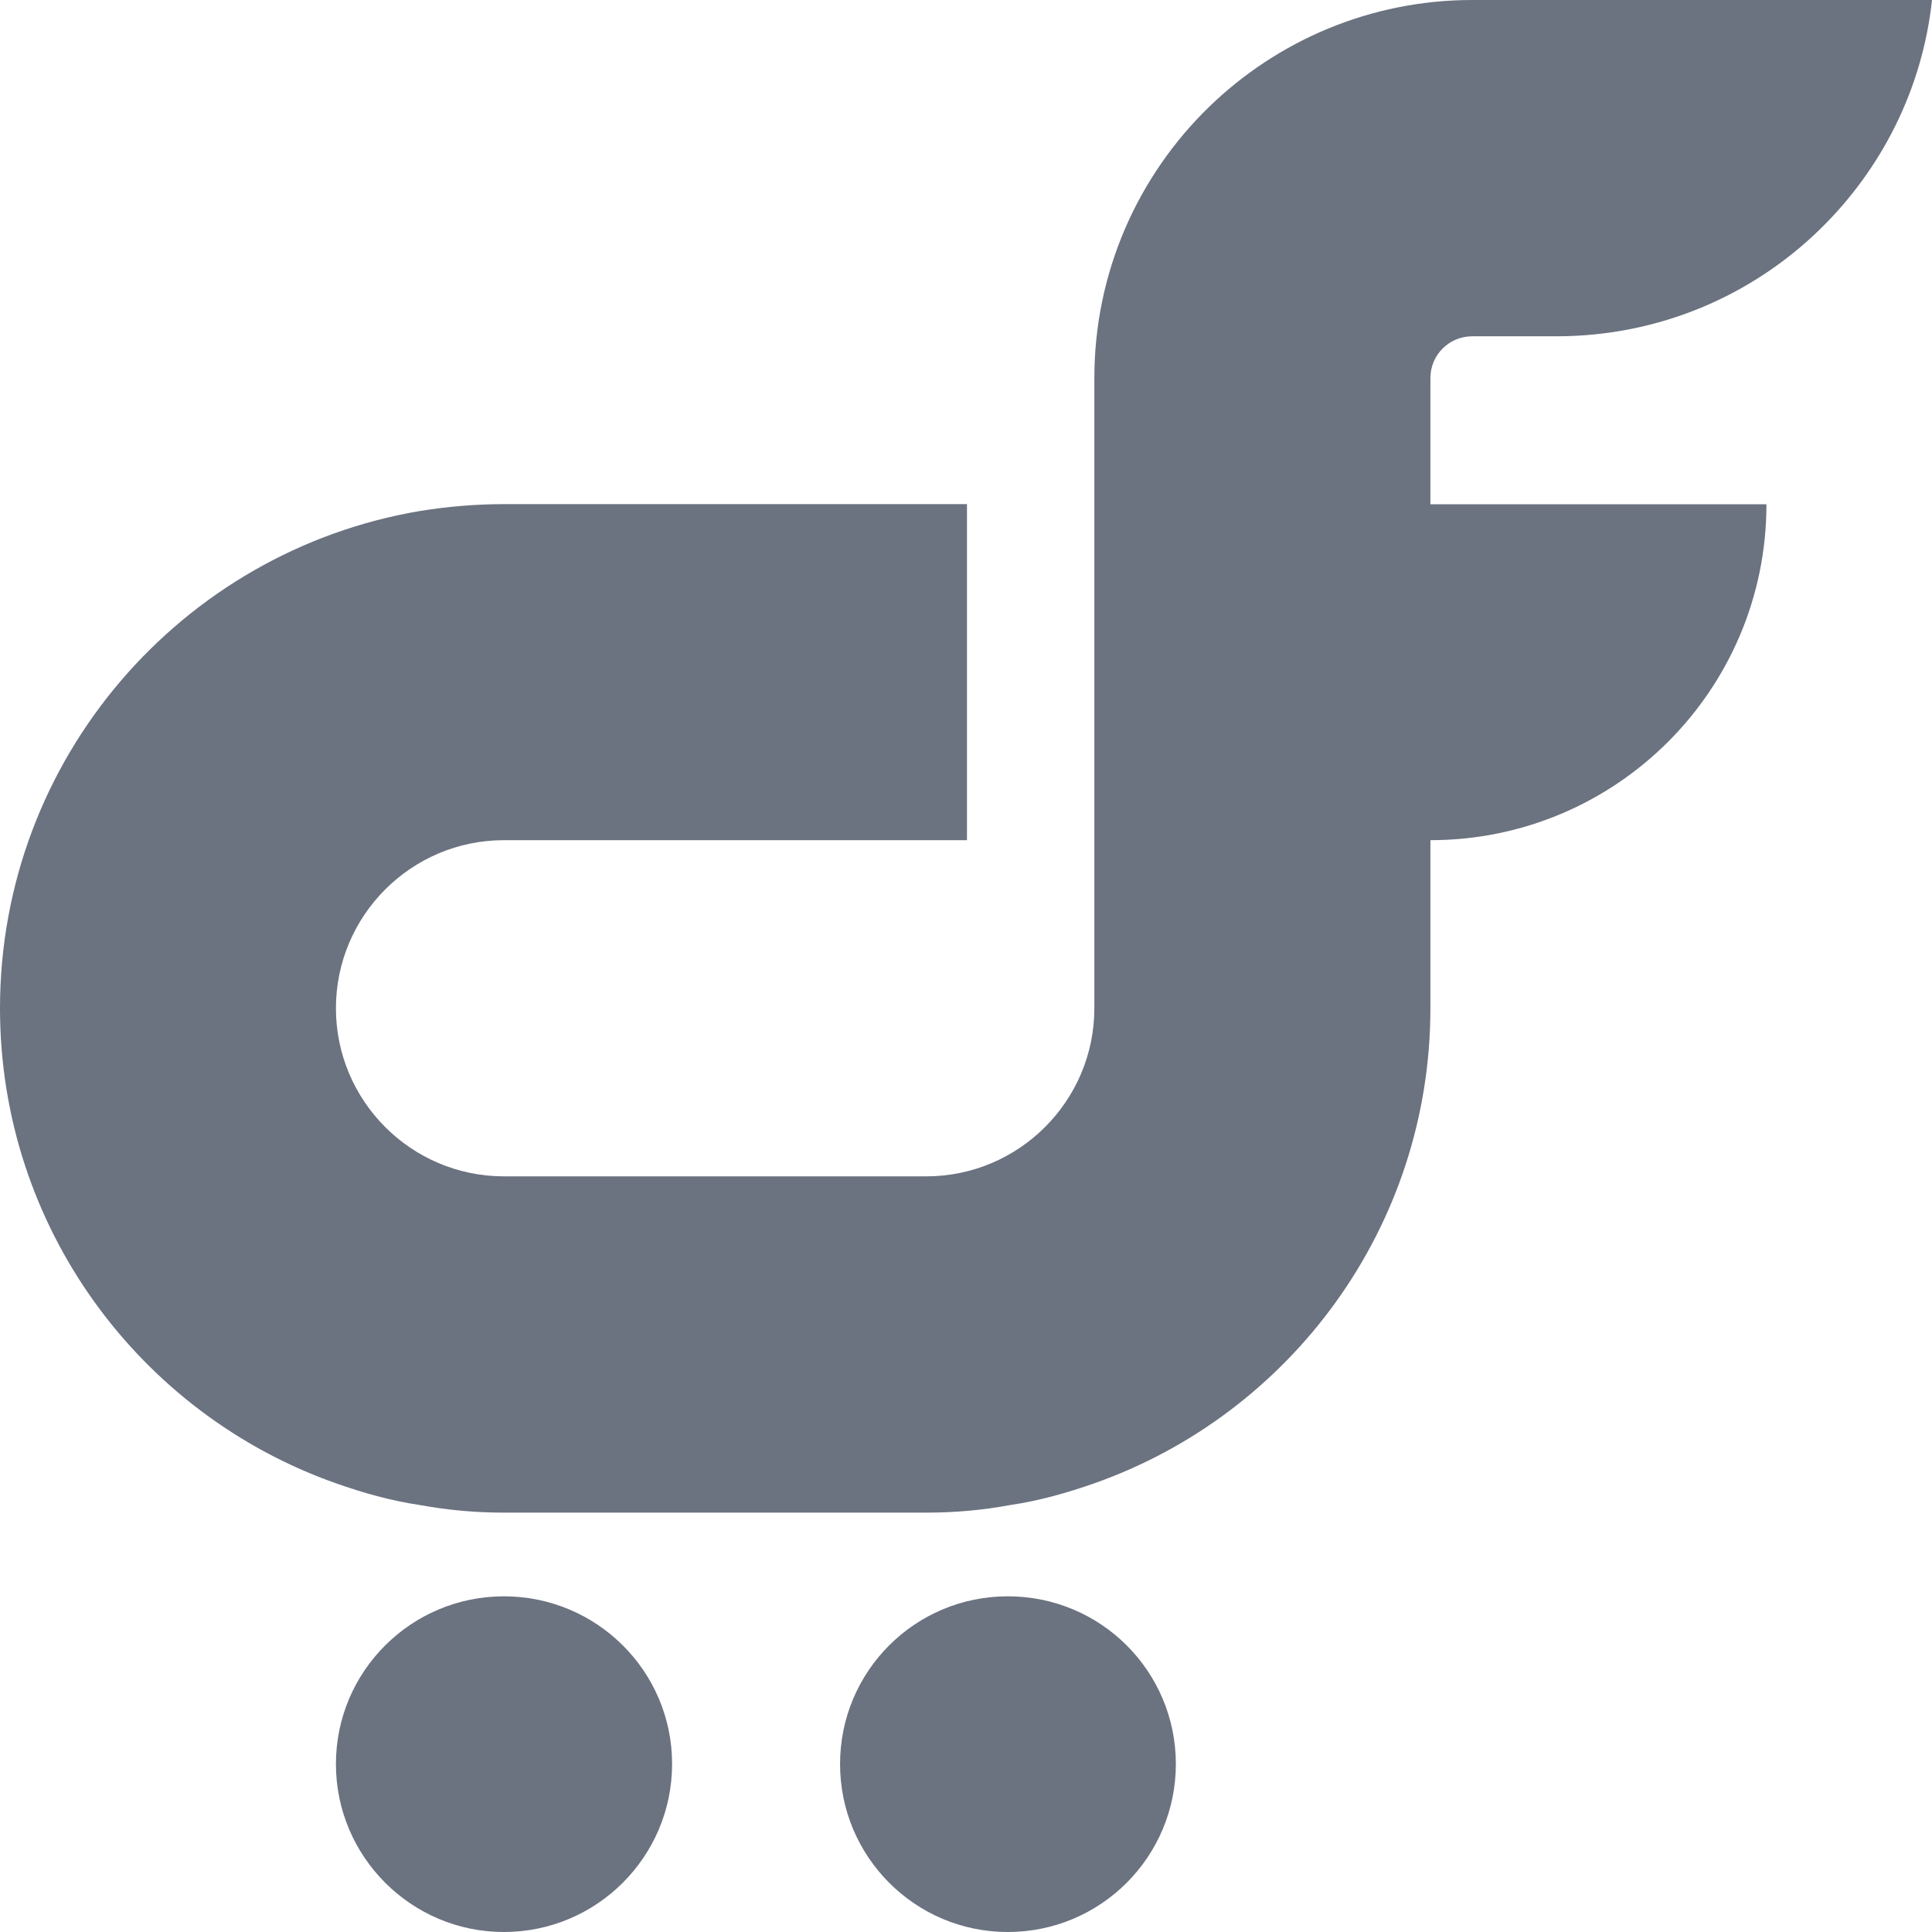
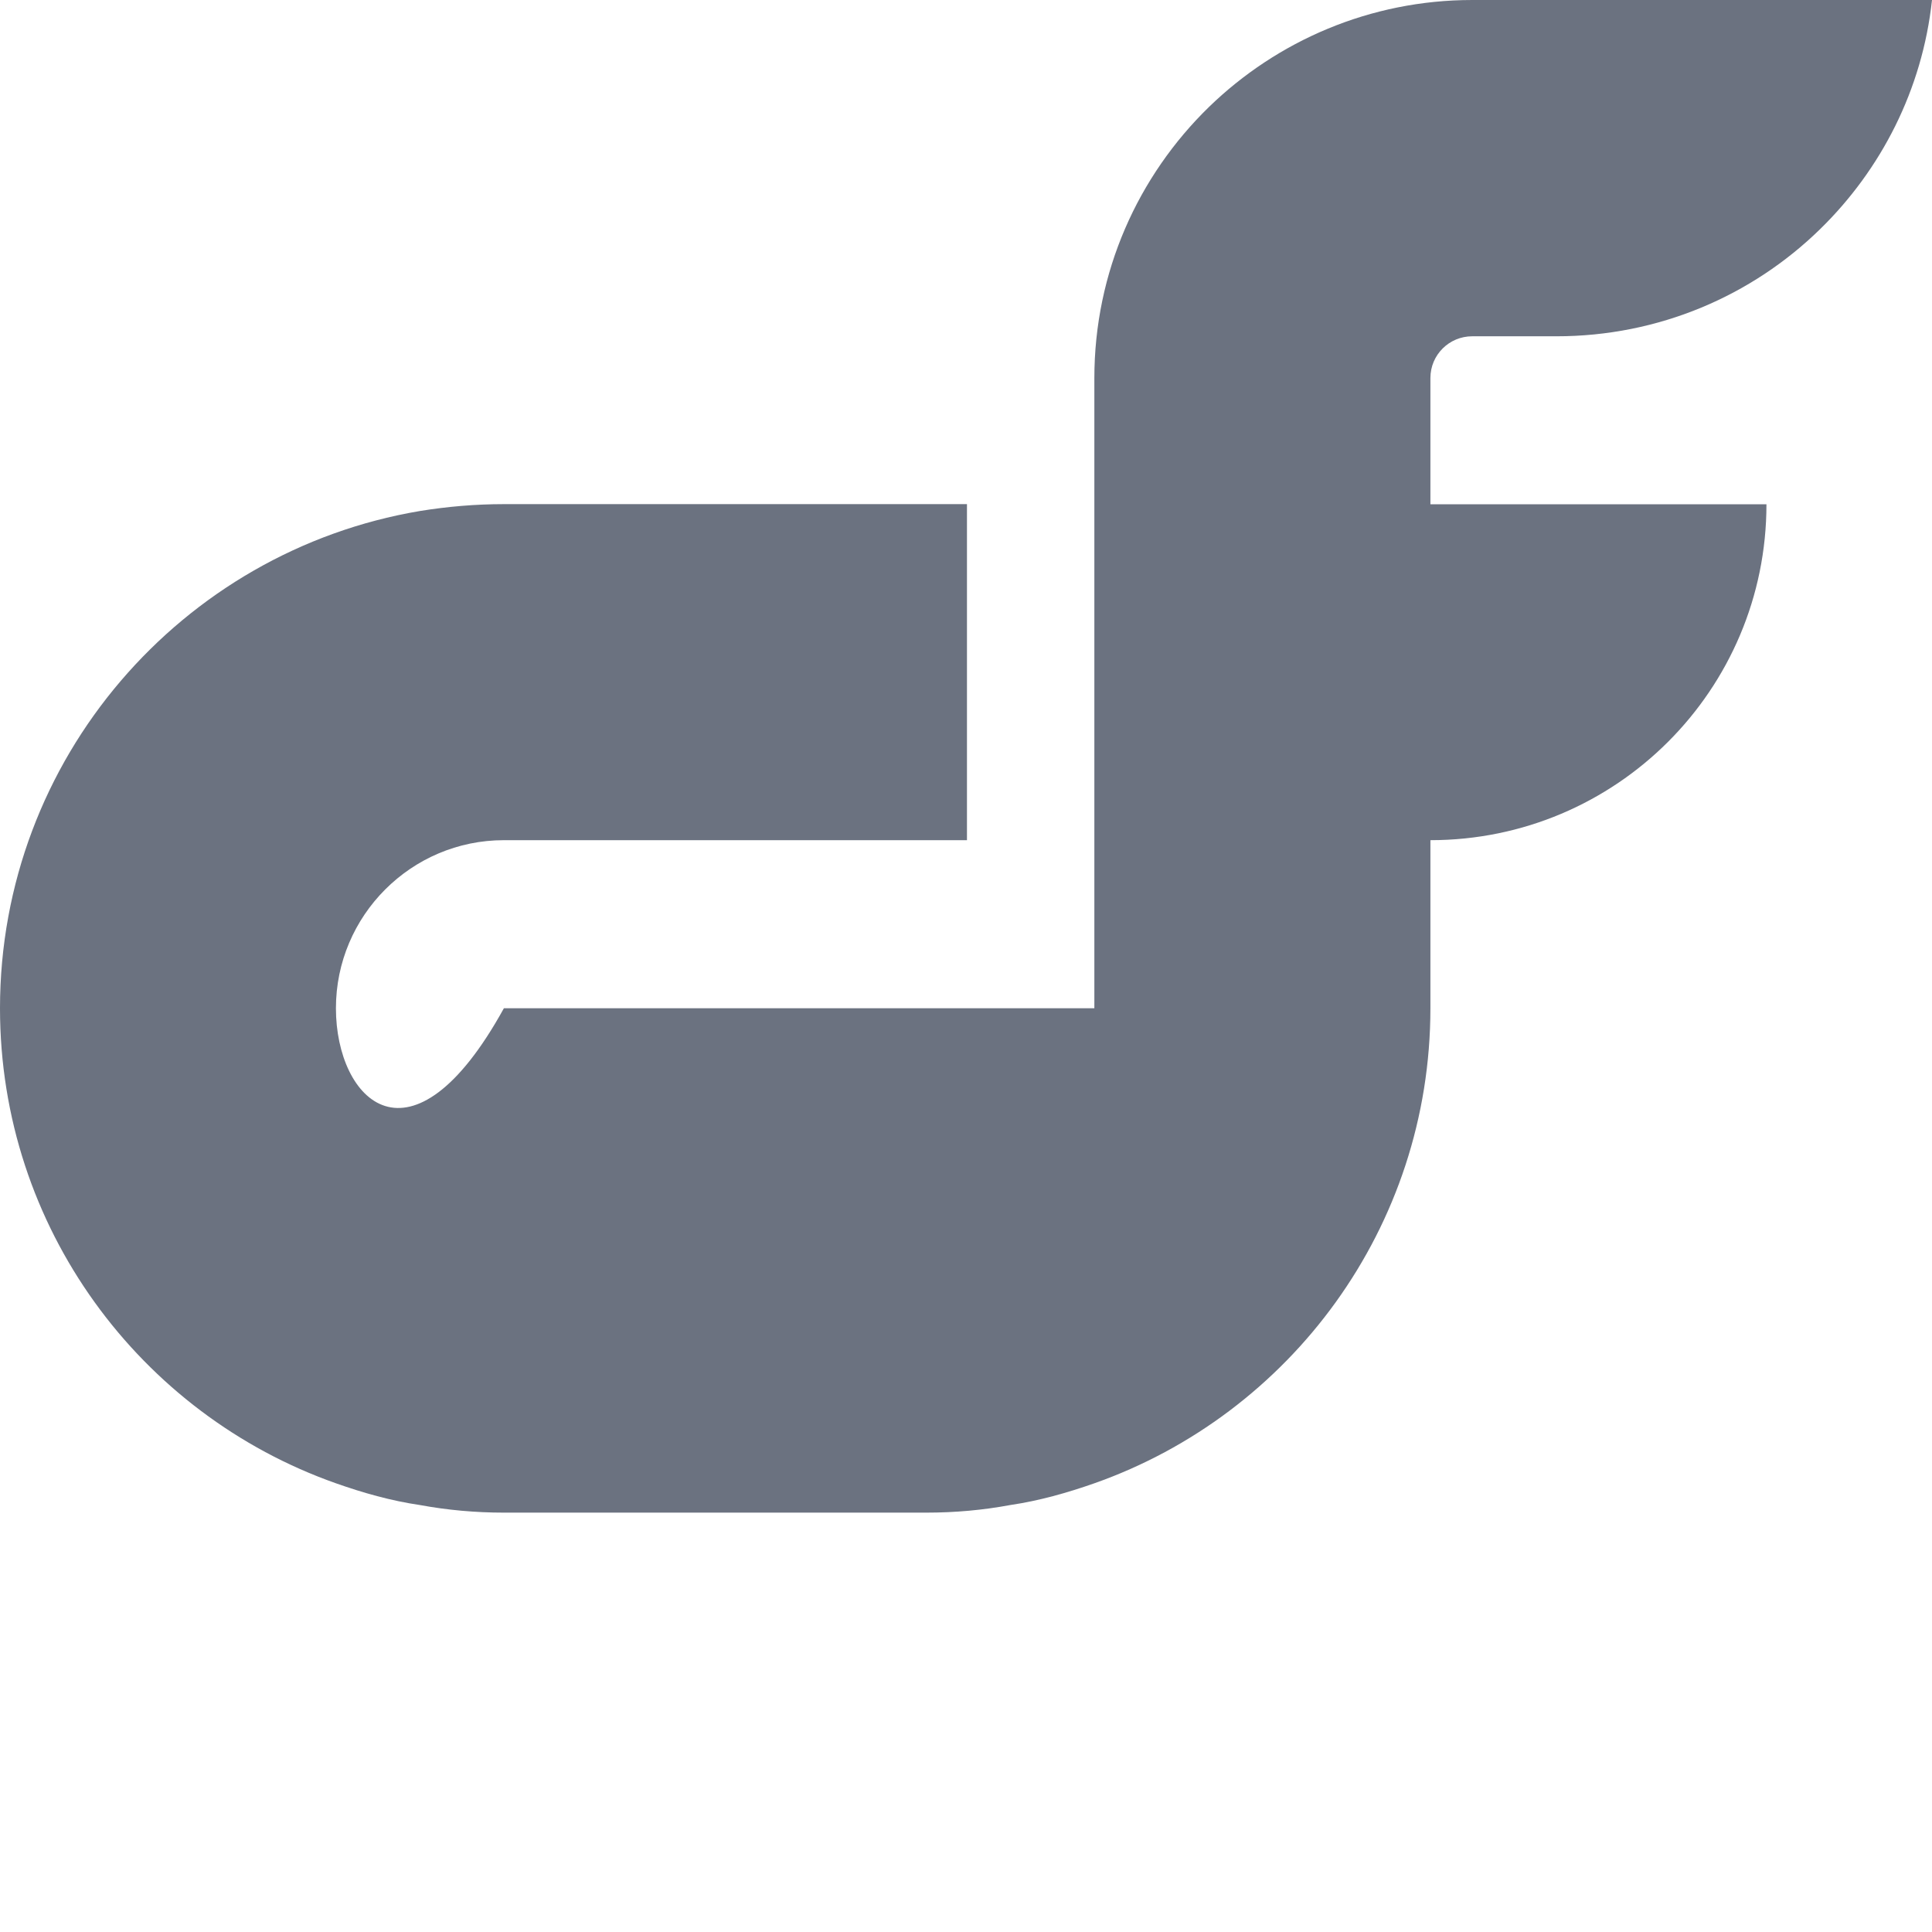
<svg xmlns="http://www.w3.org/2000/svg" width="16" height="16" viewBox="0 0 16 16" fill="none">
-   <path d="M10.011 0.887C9.426 1.457 9.063 2.251 9.063 3.132V8.35C9.063 9.117 8.438 9.742 7.671 9.742H4.173C3.406 9.742 2.782 9.117 2.782 8.35C2.782 7.583 3.406 6.958 4.173 6.958H8.008V4.175H4.173C3.938 4.175 3.705 4.195 3.477 4.232C1.504 4.565 0 6.283 0 8.35C0 10.167 1.162 11.713 2.782 12.284C3.006 12.363 3.238 12.429 3.477 12.464C3.705 12.506 3.938 12.527 4.173 12.527H7.671C7.91 12.527 8.141 12.506 8.367 12.464C8.605 12.429 8.838 12.363 9.063 12.284C10.683 11.713 11.846 10.167 11.846 8.35V6.958C13.384 6.958 14.629 5.713 14.629 4.176H11.846V3.131C11.846 2.938 12.002 2.785 12.192 2.785H12.889C13.738 2.785 14.509 2.449 15.073 1.898C15.578 1.405 15.92 0.743 16 0H12.193C11.346 0 10.575 0.339 10.011 0.887Z" fill="#6B7280" />
-   <path d="M4.173 13.22C3.406 13.22 2.782 13.841 2.782 14.609C2.782 15.376 3.406 16 4.173 16C4.942 16 5.566 15.376 5.566 14.608C5.566 13.841 4.942 13.22 4.173 13.22Z" fill="#6B7280" />
-   <path d="M8.346 13.22C7.578 13.22 6.957 13.841 6.957 14.609C6.957 15.376 7.578 16 8.346 16C9.117 16 9.738 15.376 9.738 14.608C9.737 13.841 9.117 13.22 8.346 13.22Z" fill="#6B7280" />
+   <path d="M10.011 0.887C9.426 1.457 9.063 2.251 9.063 3.132V8.35H4.173C3.406 9.742 2.782 9.117 2.782 8.35C2.782 7.583 3.406 6.958 4.173 6.958H8.008V4.175H4.173C3.938 4.175 3.705 4.195 3.477 4.232C1.504 4.565 0 6.283 0 8.35C0 10.167 1.162 11.713 2.782 12.284C3.006 12.363 3.238 12.429 3.477 12.464C3.705 12.506 3.938 12.527 4.173 12.527H7.671C7.91 12.527 8.141 12.506 8.367 12.464C8.605 12.429 8.838 12.363 9.063 12.284C10.683 11.713 11.846 10.167 11.846 8.35V6.958C13.384 6.958 14.629 5.713 14.629 4.176H11.846V3.131C11.846 2.938 12.002 2.785 12.192 2.785H12.889C13.738 2.785 14.509 2.449 15.073 1.898C15.578 1.405 15.92 0.743 16 0H12.193C11.346 0 10.575 0.339 10.011 0.887Z" fill="#6B7280" />
</svg>